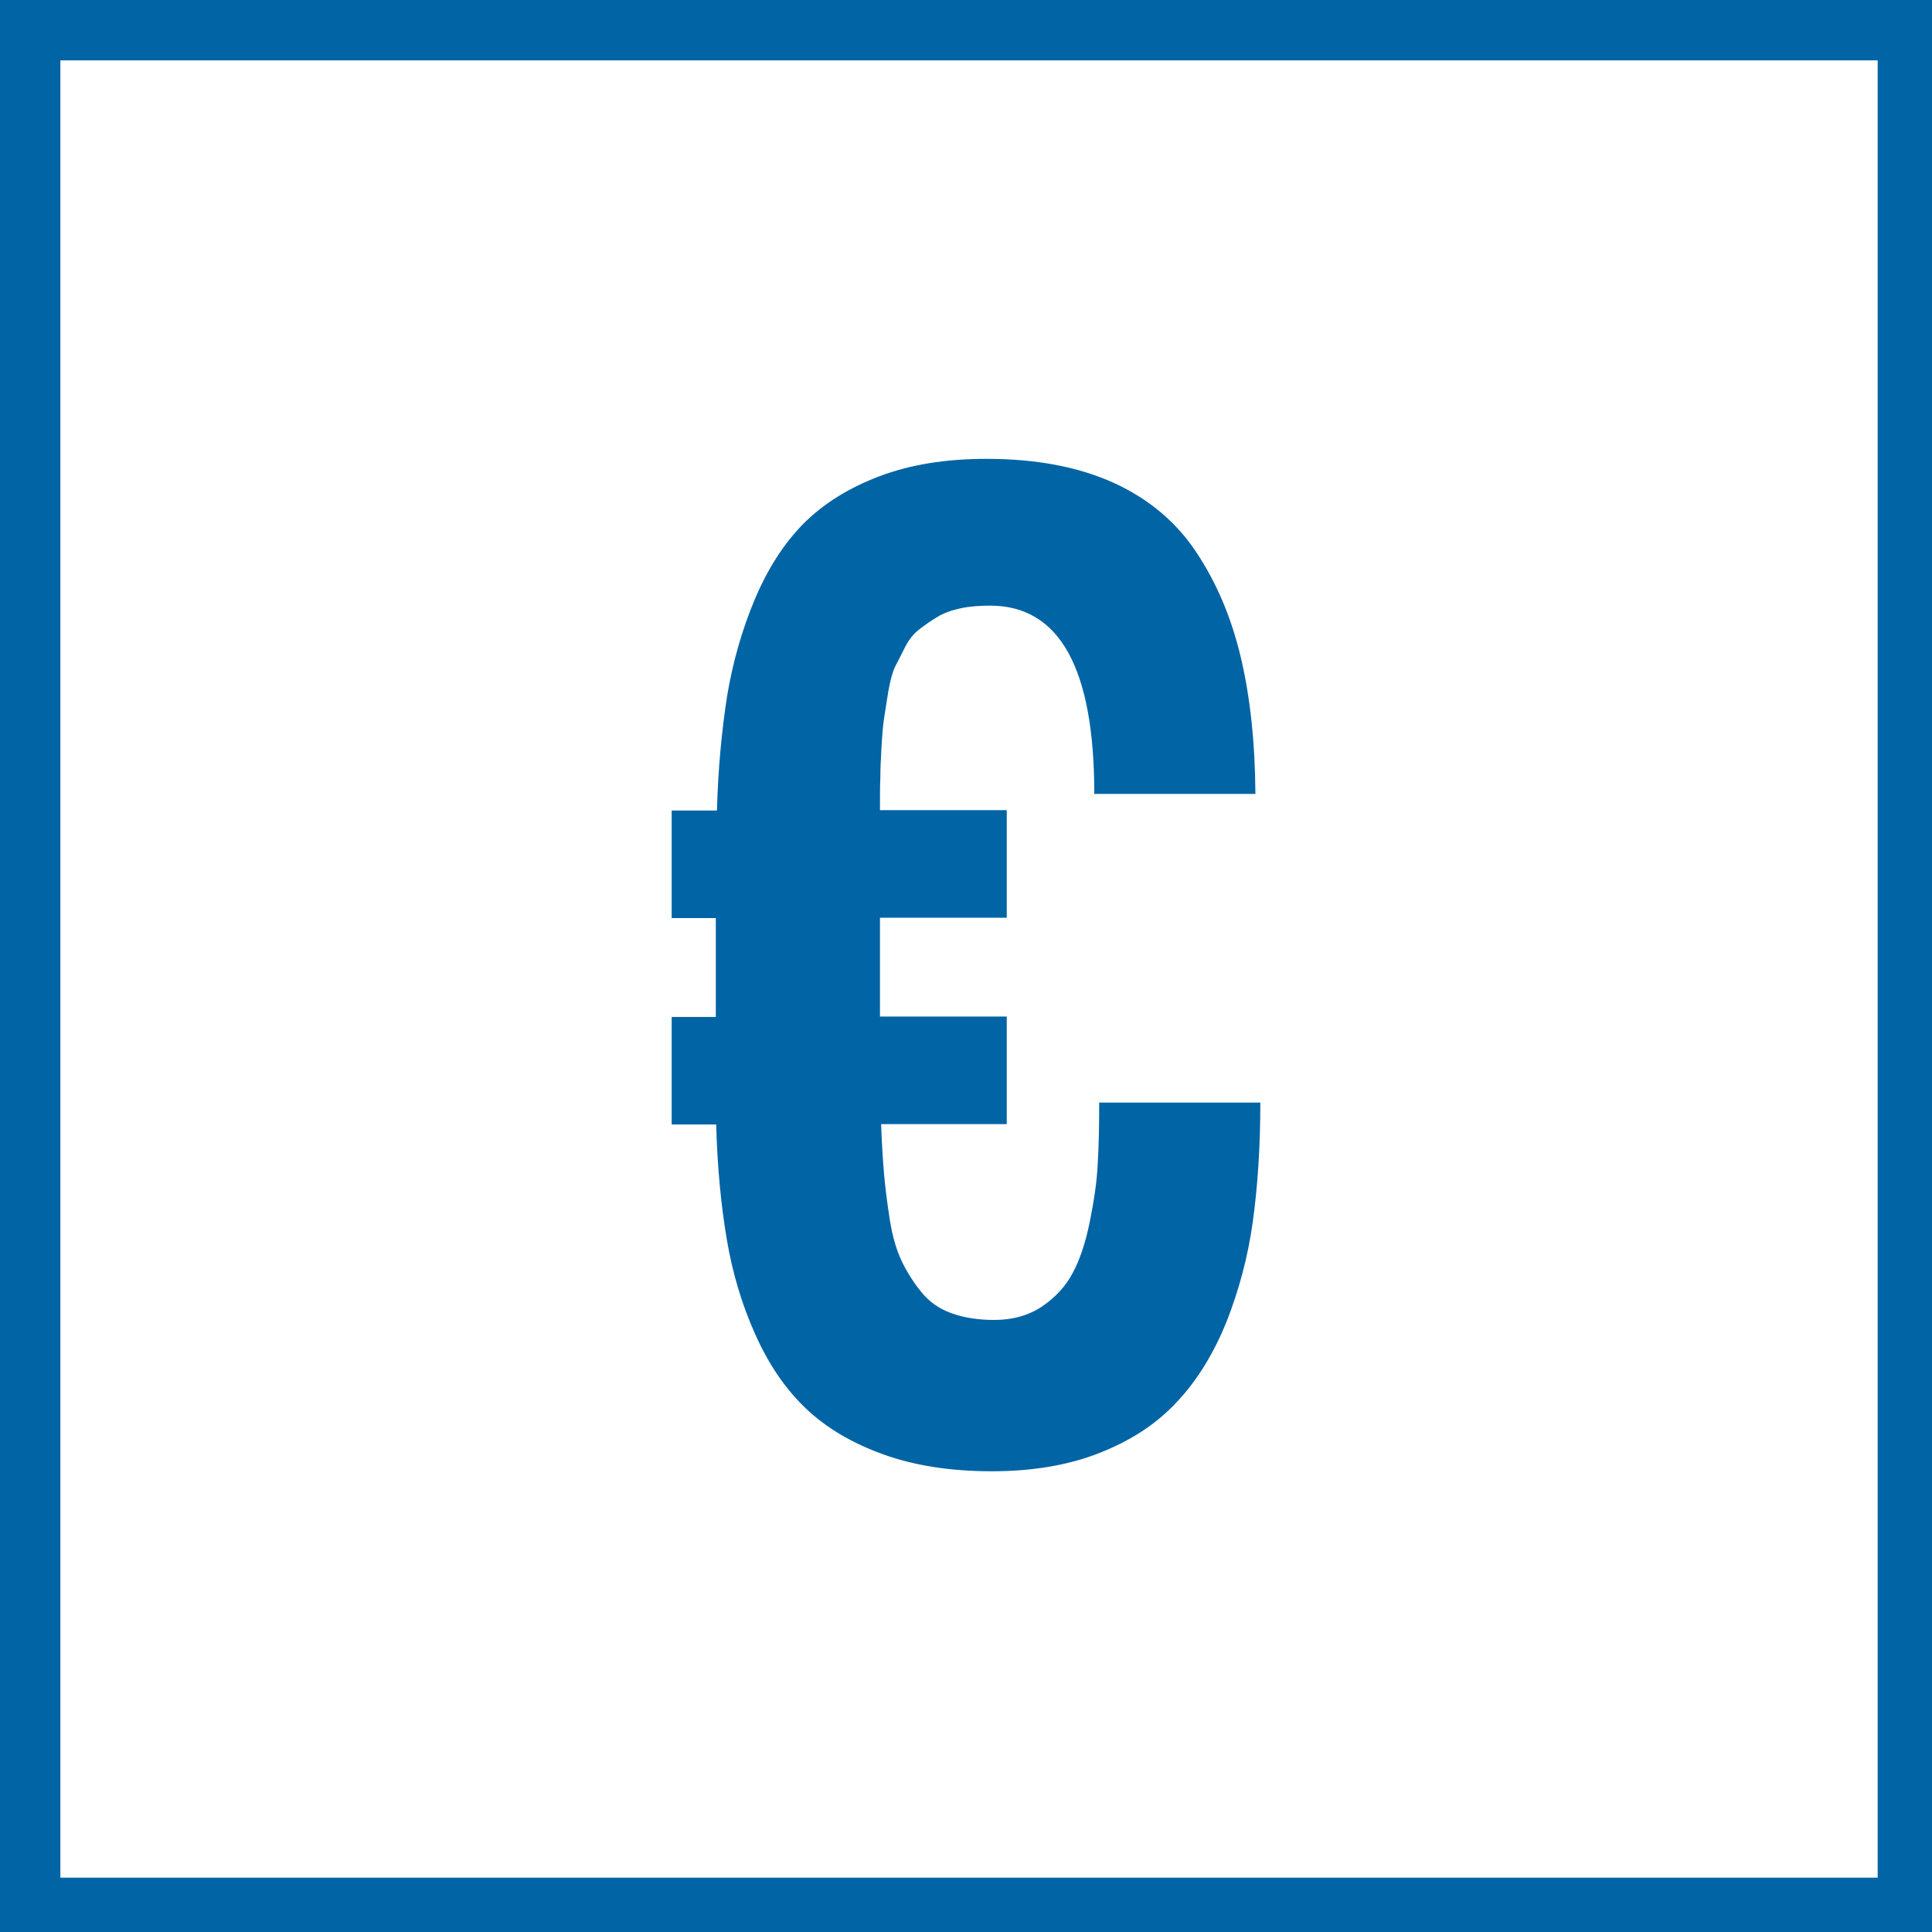
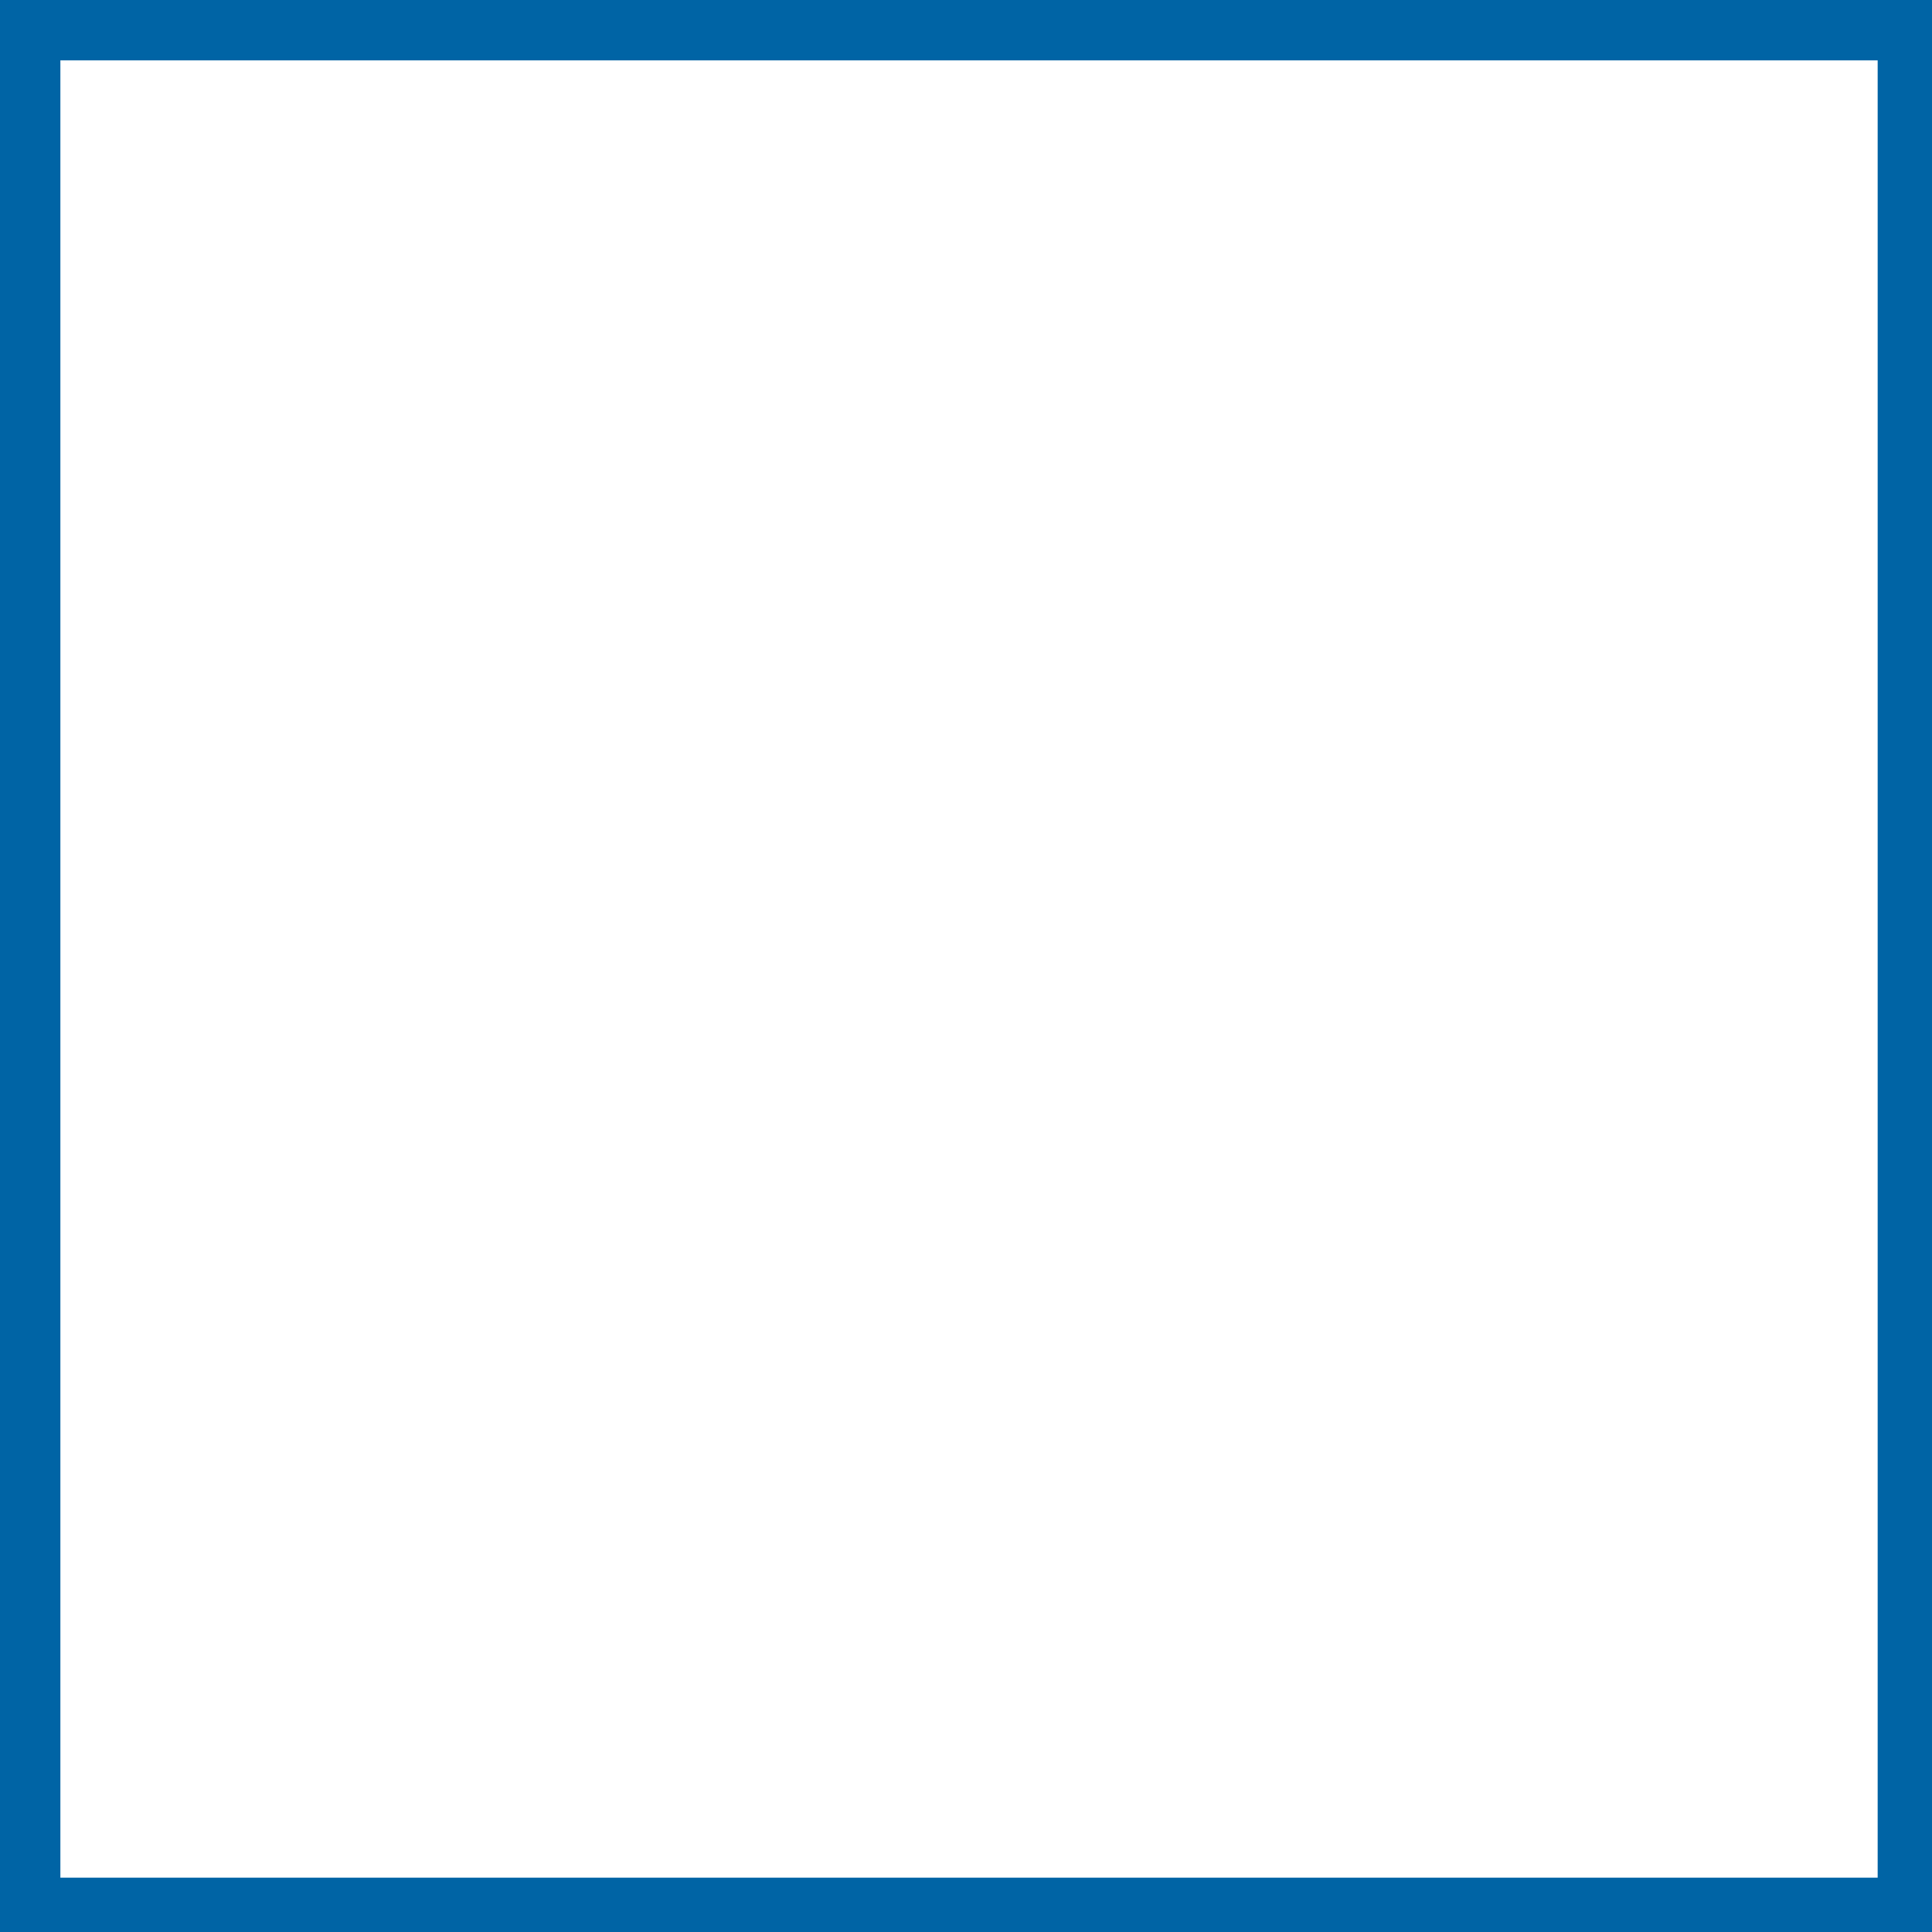
<svg xmlns="http://www.w3.org/2000/svg" version="1.1" id="Ebene_1" x="0px" y="0px" viewBox="0 0 512 512" style="enable-background:new 0 0 512 512;" xml:space="preserve">
  <style type="text/css">
	.st0{fill:#0064A5;}
</style>
  <path class="st0" d="M497.6,16v481.6H16V16H497.6 M513.6,0H0v513.6h513.6V0L513.6,0z" />
  <g>
-     <path class="st0" d="M291.5,385c-8.3,3.3-17.9,4.9-28.7,4.9c-10.9,0-20.5-1.5-28.8-4.5c-8.3-3-15.2-7.1-20.6-12.3   c-5.4-5.2-9.8-11.7-13.3-19.6c-3.5-7.8-6-16.2-7.5-25.1s-2.5-19-2.8-30.4H178v-28.5h11.7v-26.2H178v-28.5h12   c0.3-11.3,1.3-21.4,2.7-30.4c1.5-8.9,3.9-17.4,7.3-25.5c3.4-8.1,7.7-14.8,12.9-20.1c5.3-5.3,12-9.5,20.2-12.6   c8.2-3.1,17.6-4.6,28.4-4.6c13,0,24.2,2.1,33.5,6.3c9.3,4.2,16.7,10.4,22,18.4c5.4,8.1,9.3,17.3,11.8,27.8   c2.5,10.5,3.8,22.6,3.9,36.3H290c0-33.3-9.2-49.9-27.6-49.9c-2.9,0-5.5,0.2-7.8,0.7c-2.3,0.5-4.4,1.2-6.2,2.3   c-1.8,1.1-3.4,2.2-4.8,3.3c-1.4,1.1-2.7,2.6-3.7,4.6c-1,2-1.9,3.8-2.7,5.3c-0.7,1.5-1.3,3.7-1.8,6.6c-0.5,2.9-0.8,5.2-1.1,7   c-0.3,1.8-0.5,4.4-0.7,7.8c-0.2,3.4-0.3,6-0.3,8c-0.1,1.9-0.1,4.8-0.1,8.6h33.6v28.5h-33.6v26.2h33.6v28.5h-33.3   c0.2,5.5,0.5,9.9,0.8,13.4c0.3,3.4,0.8,7.4,1.5,11.9c0.7,4.5,1.8,8.1,3.1,10.9c1.3,2.7,3,5.5,5.1,8.1c2.1,2.7,4.8,4.6,8.1,5.8   c3.3,1.2,7.1,1.8,11.4,1.8c4.9,0,9.1-1.2,12.7-3.6c3.5-2.4,6.3-5.4,8.1-8.9c1.9-3.5,3.4-8.1,4.5-13.5c1.1-5.5,1.9-10.6,2.1-15.3   c0.3-4.7,0.4-10.1,0.4-16.3H334c0,11.7-0.7,22.2-2,31.6c-1.3,9.4-3.7,18.2-7,26.6c-3.4,8.3-7.7,15.4-13,21   C306.6,377.3,299.8,381.7,291.5,385z" />
-   </g>
+     </g>
</svg>